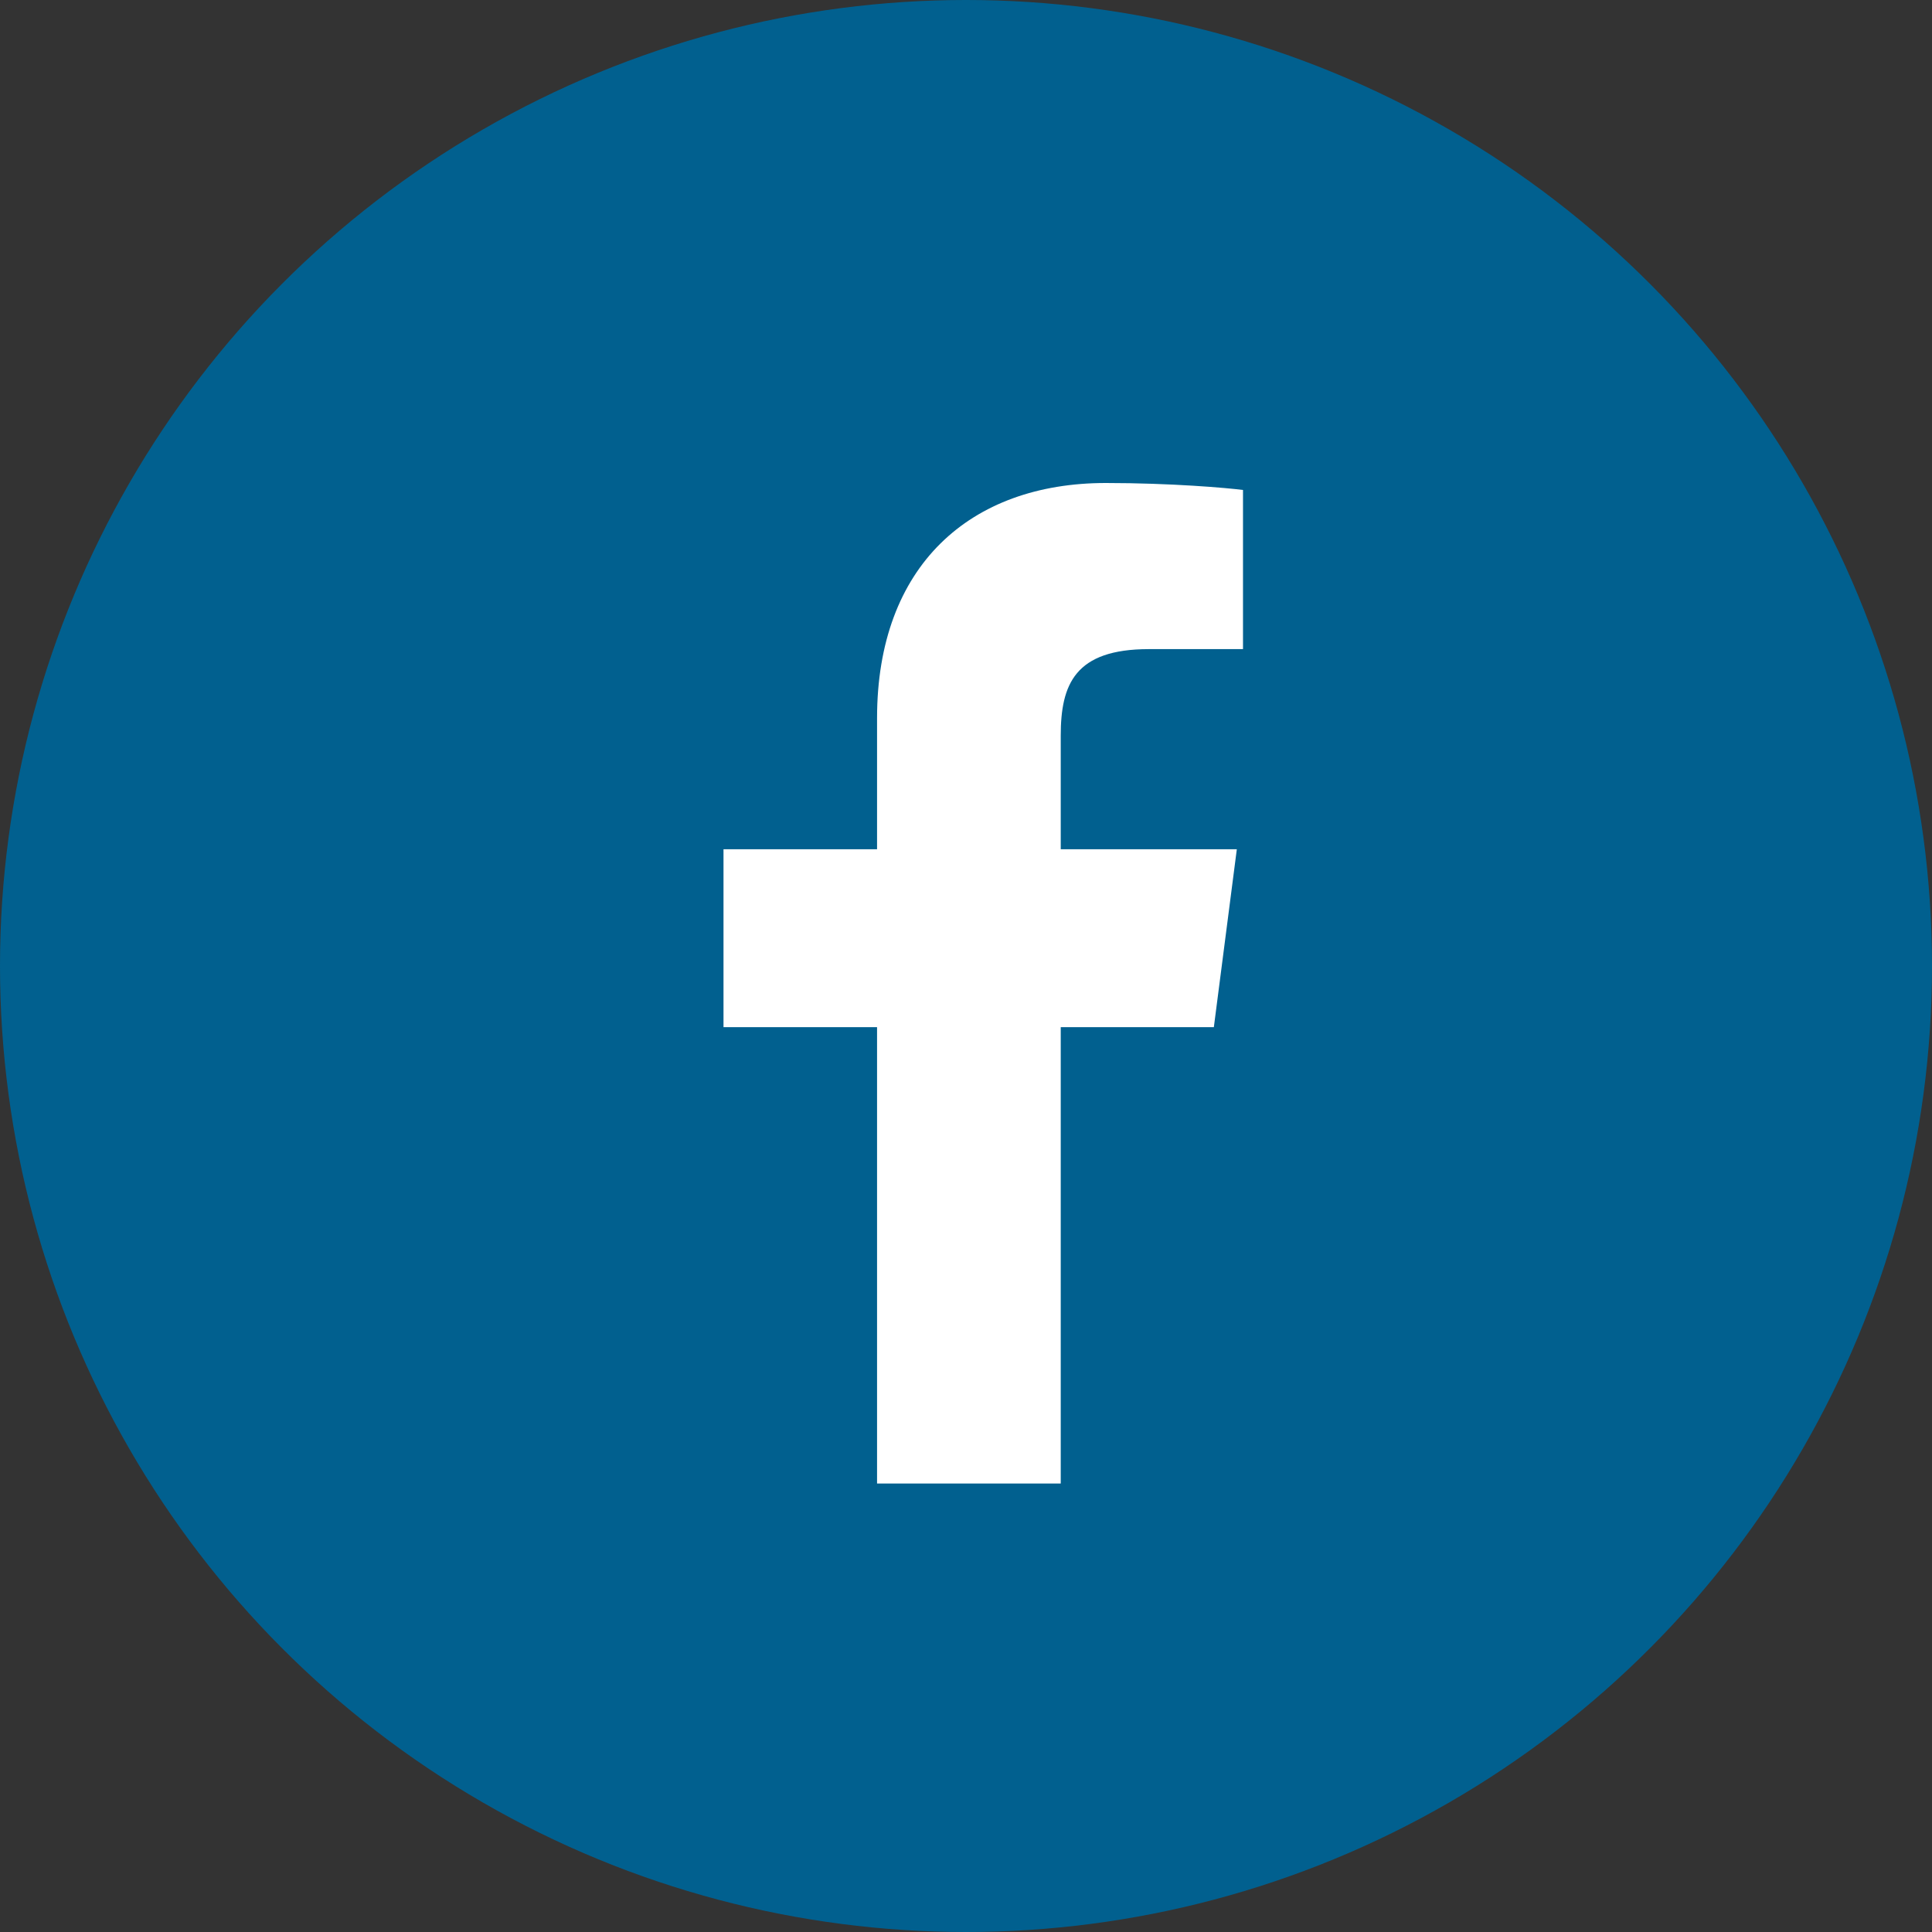
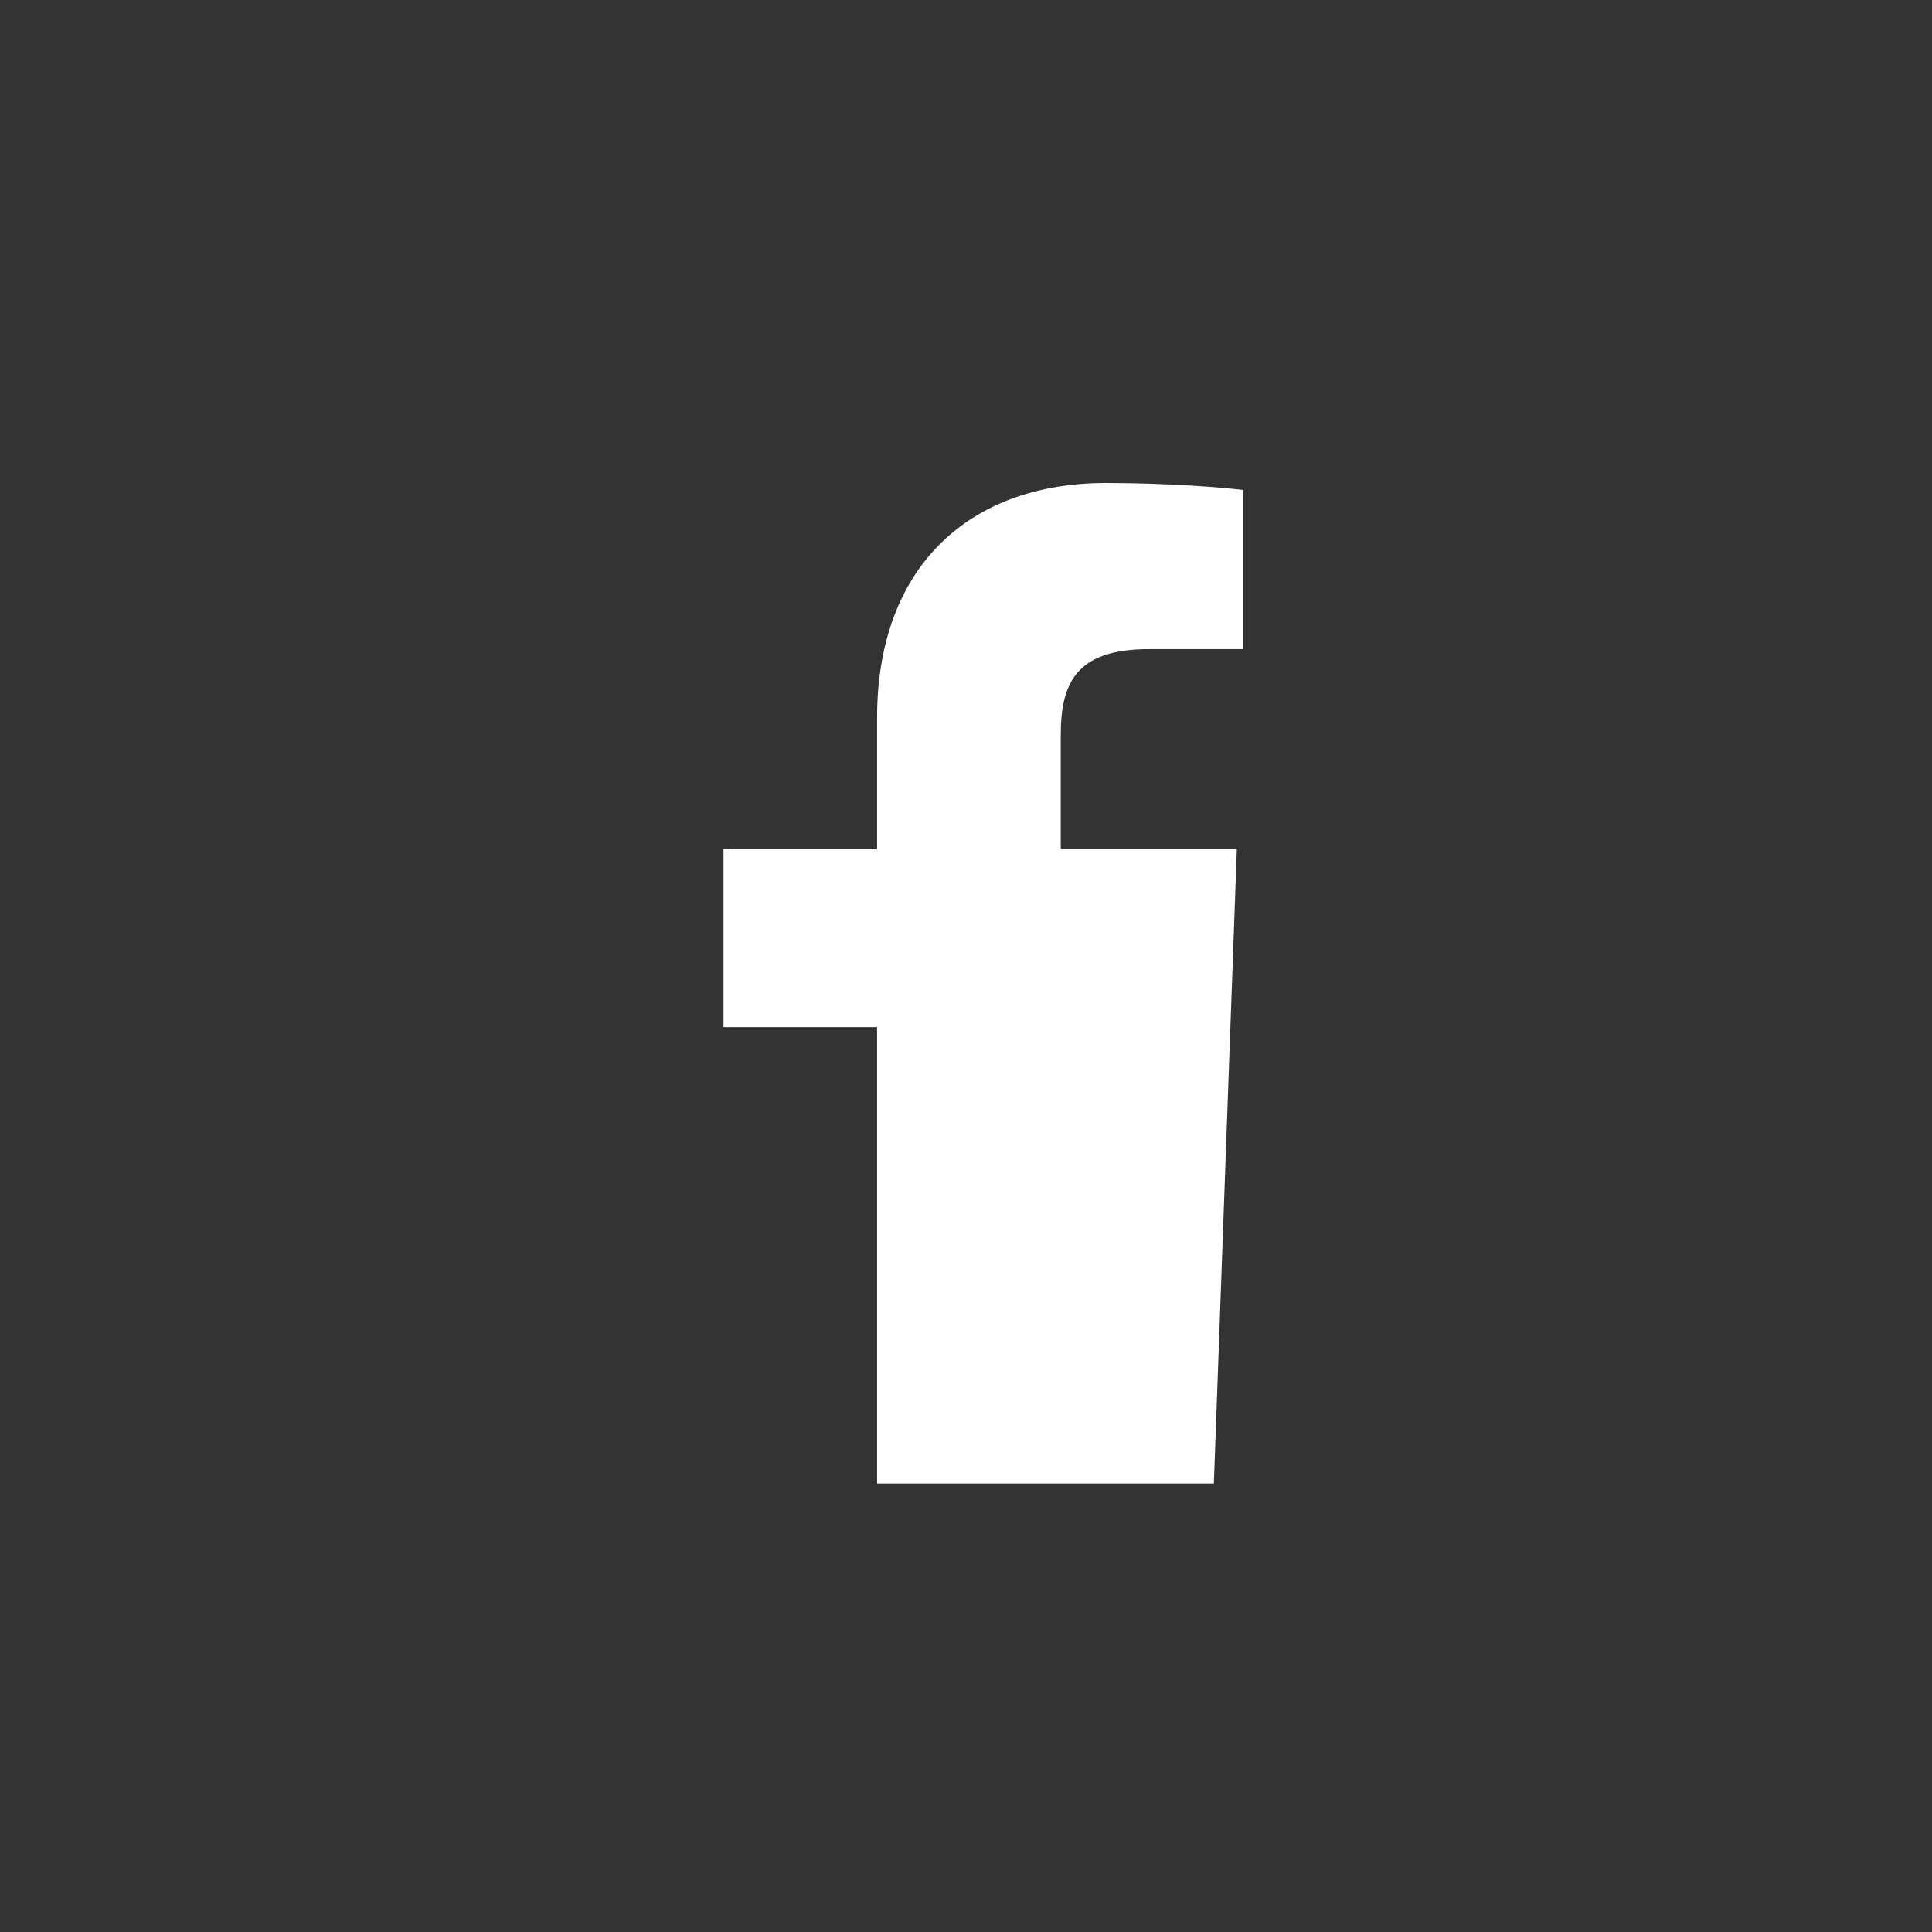
<svg xmlns="http://www.w3.org/2000/svg" width="56" height="56" viewBox="0 0 56 56" fill="none">
  <rect x="0" y="0" width="56" height="56" fill="#333333" stroke="none" />
-   <circle cx="28" cy="28" r="28" fill="#01608F" />
-   <path d="M30.746 43V29.773H35.184L35.85 24.616H30.746V21.325C30.746 19.832 31.159 18.815 33.301 18.815L36.029 18.814V14.202C35.558 14.141 33.938 14 32.053 14C28.117 14 25.422 16.403 25.422 20.814V24.616H20.971V29.773H25.422V43H30.746Z" fill="white" />
+   <path d="M30.746 43H35.184L35.85 24.616H30.746V21.325C30.746 19.832 31.159 18.815 33.301 18.815L36.029 18.814V14.202C35.558 14.141 33.938 14 32.053 14C28.117 14 25.422 16.403 25.422 20.814V24.616H20.971V29.773H25.422V43H30.746Z" fill="white" />
</svg>